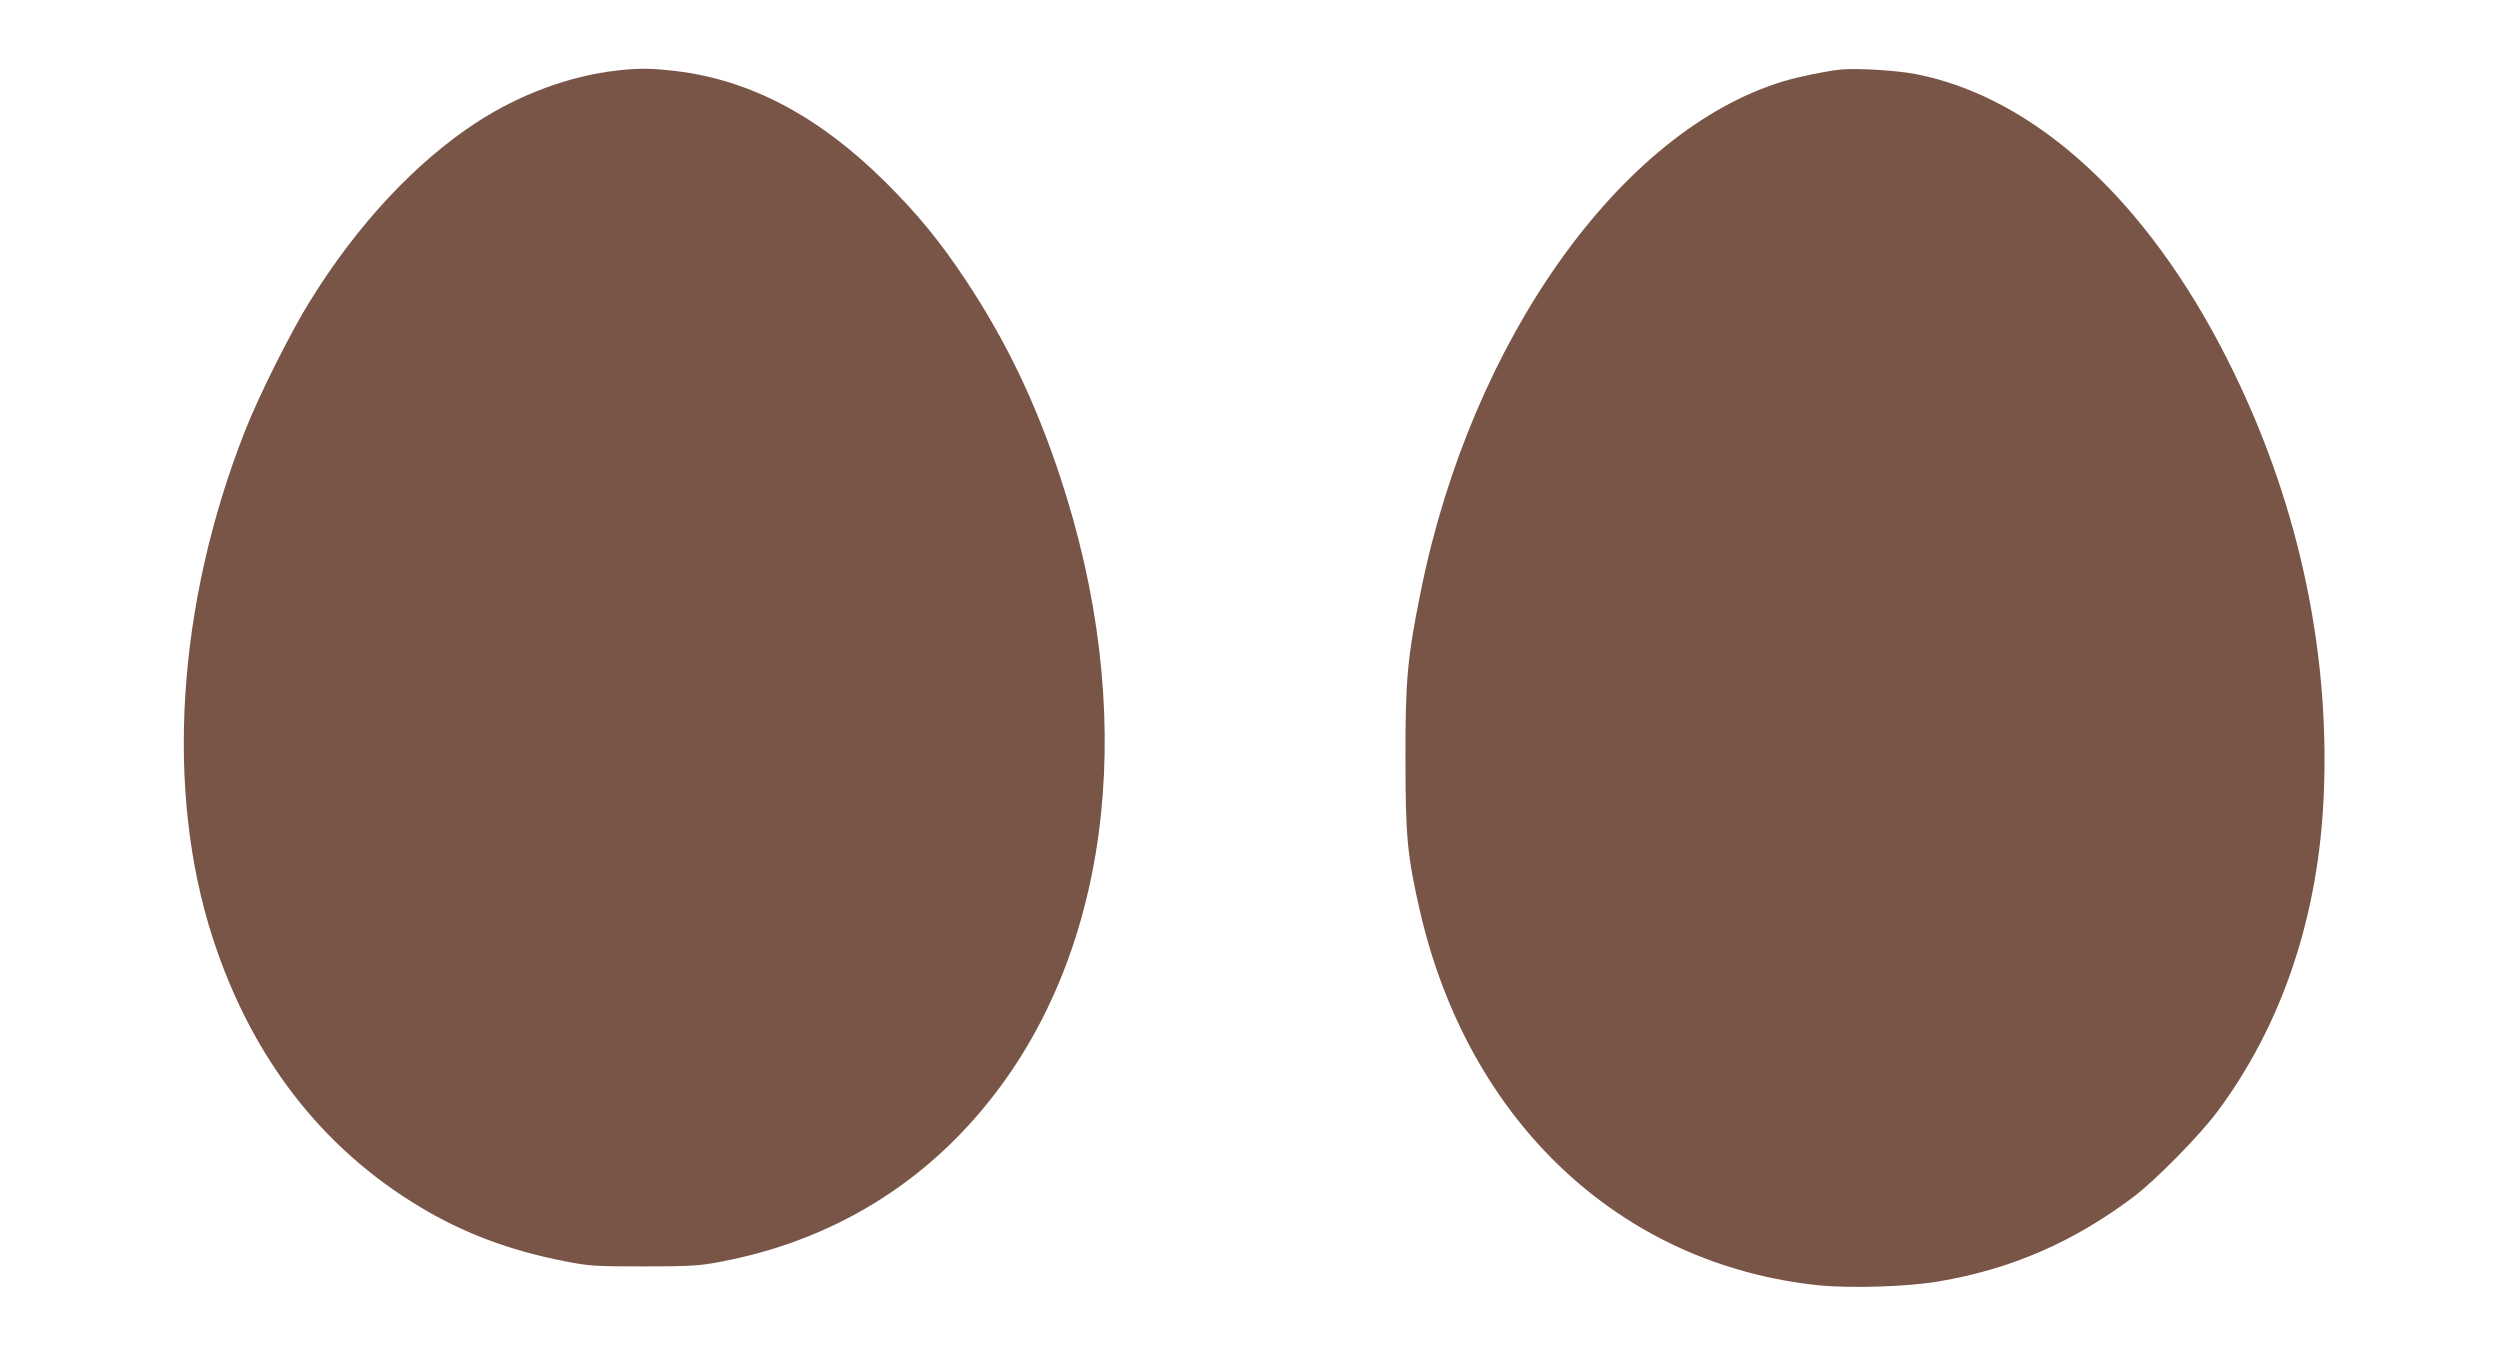
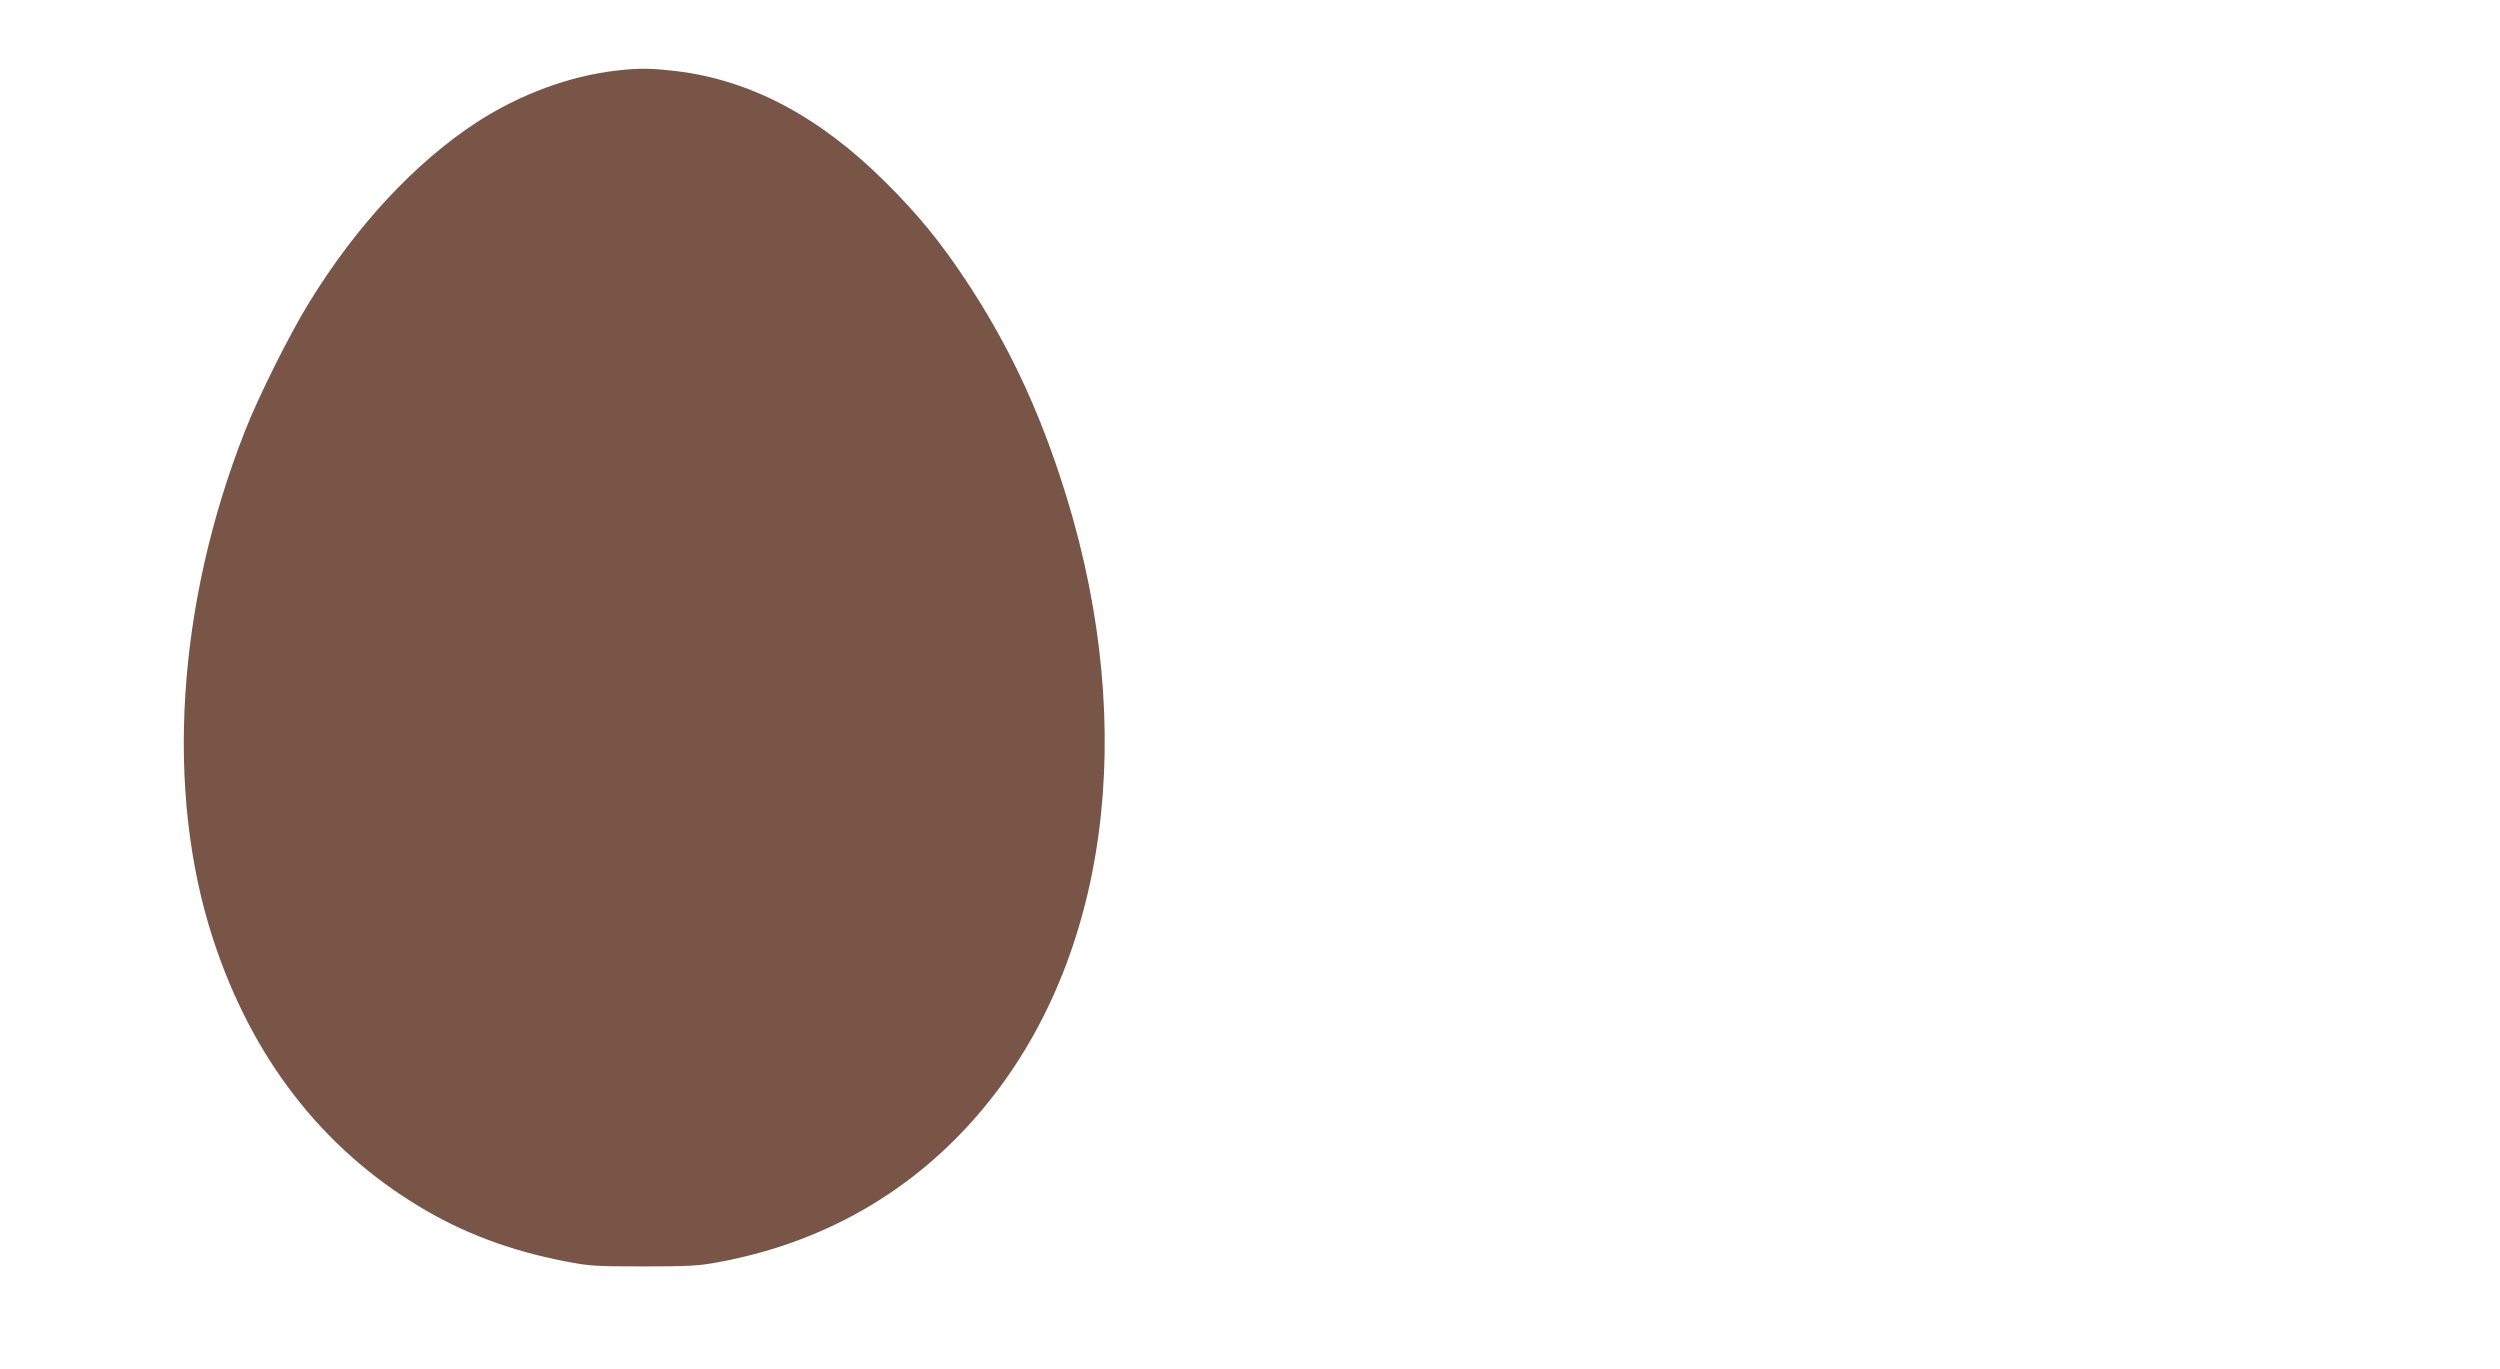
<svg xmlns="http://www.w3.org/2000/svg" version="1.0" width="1280pt" height="701pt" viewBox="0 0 1280 701" preserveAspectRatio="xMidYMid meet">
  <g transform="translate(0,701) scale(0.1,-0.1)" fill="#795548" stroke="none">
    <path d="M3160 6649 c-242 -27 -497 -121 -719 -265 -314 -205 -614 -526 -857 -921 -98 -158 -260 -482 -329 -658 -350 -888 -411 -1844 -165 -2600 198 -608 556 -1072 1061 -1375 221 -133 460 -223 738 -277 127 -25 154 -27 406 -27 233 0 286 3 385 22 578 107 1062 402 1415 863 606 790 729 1968 331 3164 -125 377 -275 689 -481 1000 -129 195 -245 337 -409 500 -339 338 -692 525 -1074 571 -129 15 -190 16 -302 3z" />
-     <path d="M9425 6654 c-82 -9 -213 -36 -293 -60 -833 -251 -1598 -1326 -1857 -2609 -69 -340 -80 -458 -79 -860 0 -394 9 -495 73 -775 248 -1084 1029 -1817 2046 -1921 161 -16 454 -7 610 20 373 63 692 202 1000 434 112 85 336 312 429 437 332 446 519 1004 544 1628 31 755 -140 1523 -494 2222 -413 818 -988 1343 -1597 1461 -99 19 -303 31 -382 23z" />
  </g>
</svg>